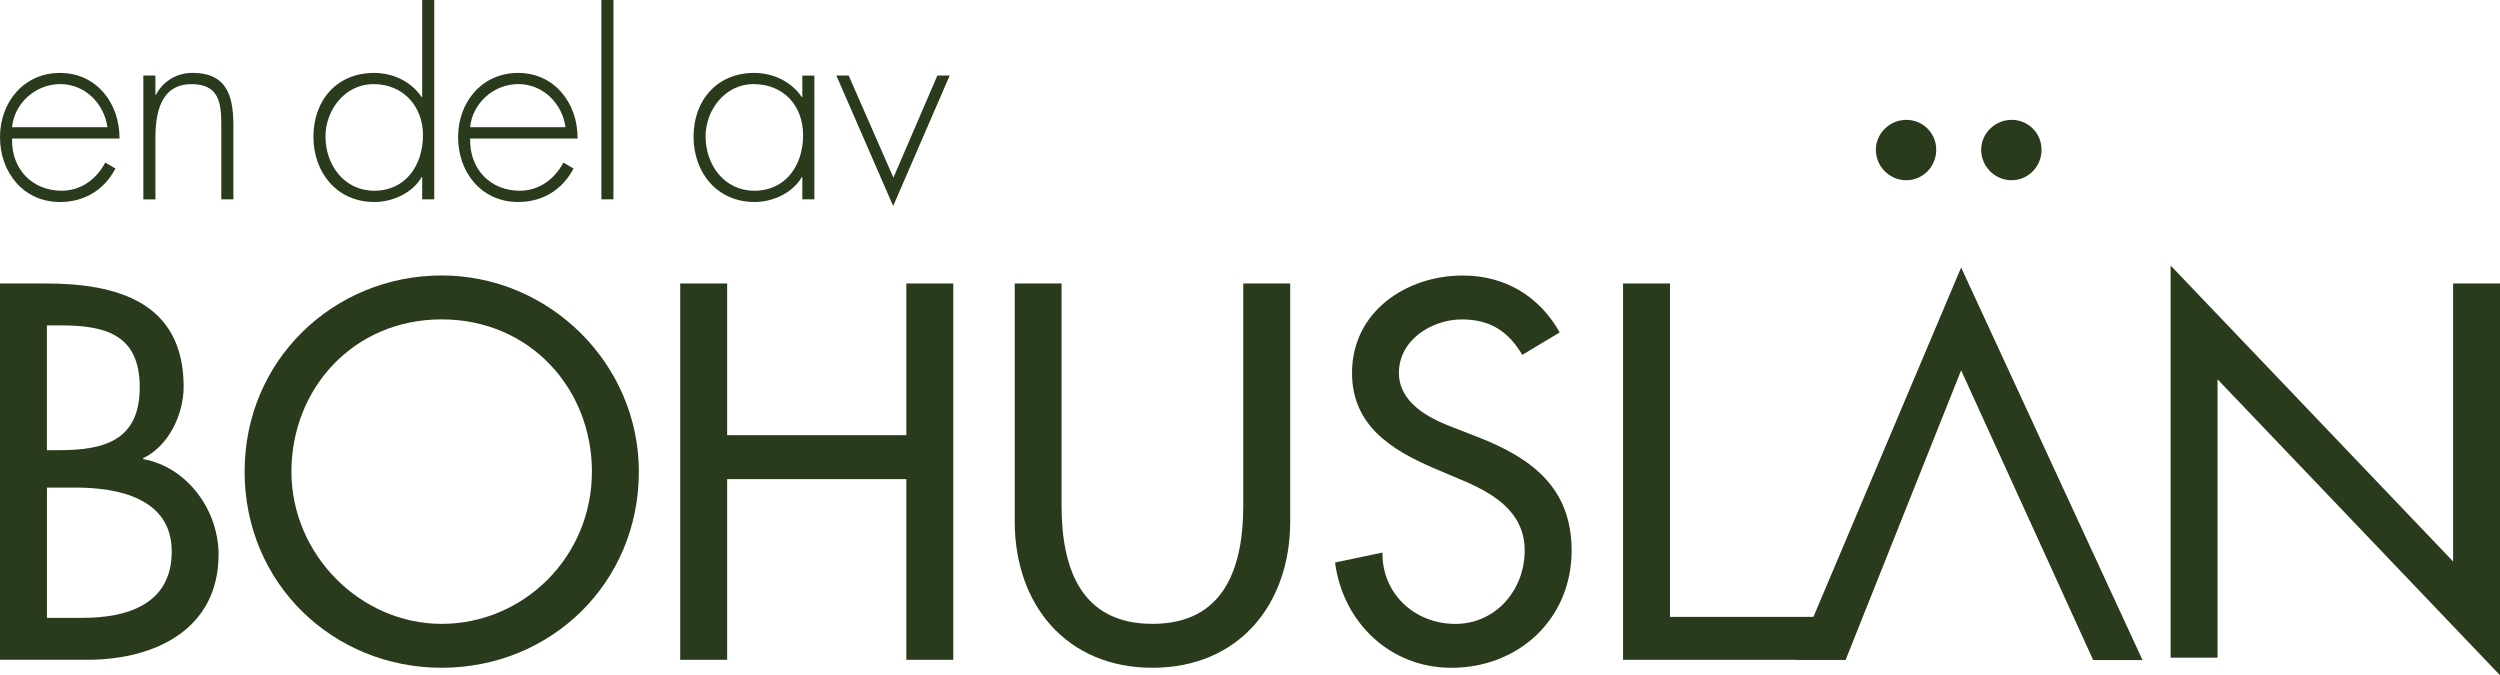
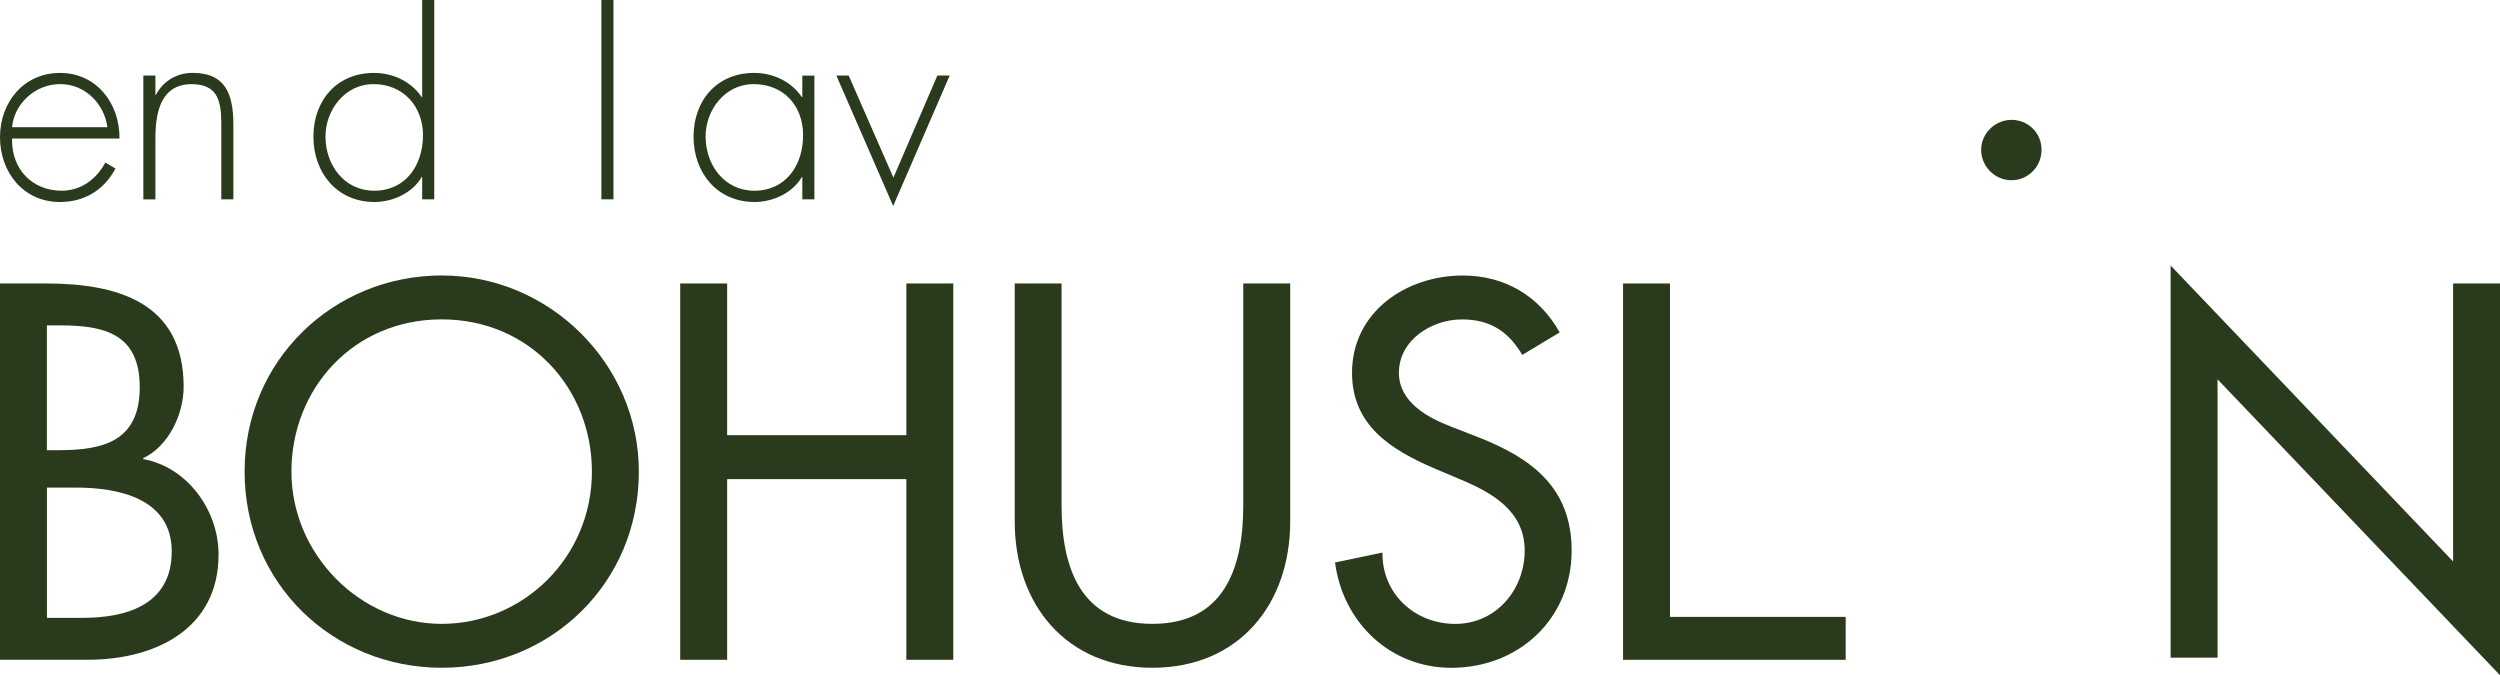
<svg xmlns="http://www.w3.org/2000/svg" id="Lager_1" viewBox="0 0 511.86 138.26">
  <defs>
    <style>
      .cls-1 {
        fill: #2a3a1c;
      }
    </style>
  </defs>
  <g>
    <g>
      <path class="cls-1" d="M0,58.04h9.4c14.51,0,28.2,3.78,28.2,21.15,0,5.62-3.07,12.16-8.28,14.61v.2c9.09,1.64,15.43,10.53,15.43,19.52,0,15.43-13.18,21.56-26.77,21.56H0V58.04ZM9.61,92.17h2.45c9.09,0,16.55-1.84,16.55-12.88s-7.36-12.67-16.35-12.67h-2.66v25.55ZM9.61,126.5h7.36c8.89,0,18.19-2.66,18.19-13.59s-11.04-13.08-19.62-13.08h-5.93v26.67Z" />
      <path class="cls-1" d="M130.8,96.56c0,22.89-18.09,40.16-40.36,40.16s-40.36-17.27-40.36-40.16,18.29-40.16,40.36-40.16,40.36,18.09,40.36,40.16ZM121.19,96.56c0-16.96-12.67-31.17-30.76-31.17s-30.76,14.2-30.76,31.17,14.1,31.17,30.76,31.17,30.76-13.59,30.76-31.17Z" />
      <path class="cls-1" d="M185.57,89.1v-31.06h9.61v77.05h-9.61v-36.99h-36.69v36.99h-9.61V58.04h9.61v31.06h36.69Z" />
      <path class="cls-1" d="M217.35,58.04v45.47c0,12.57,3.78,24.22,18.6,24.22s18.6-11.65,18.6-24.22v-45.47h9.61v48.74c0,16.96-10.53,29.94-28.2,29.94s-28.2-12.98-28.2-29.94v-48.74h9.61Z" />
      <path class="cls-1" d="M311.67,72.65c-2.86-4.8-6.54-7.25-12.37-7.25-6.13,0-12.88,4.19-12.88,10.93,0,6.03,5.93,9.2,10.73,11.04l5.52,2.15c10.93,4.29,19.11,10.32,19.11,23.2,0,14-10.83,24.01-24.63,24.01-12.47,0-22.17-9.2-23.81-21.56l9.71-2.04c-.1,8.48,6.64,14.61,14.92,14.61s14.2-6.95,14.2-15.02-6.64-11.86-13.28-14.61l-5.31-2.25c-8.79-3.78-16.76-8.79-16.76-19.52,0-12.47,11.04-19.93,22.69-19.93,8.58,0,15.64,4.19,19.83,11.65l-7.66,4.6Z" />
      <path class="cls-1" d="M341.92,126.3h35.97v8.79h-45.58V58.04h9.61v68.26Z" />
      <path class="cls-1" d="M444.42,54.36l57.84,60.6v-56.92h9.61v80.22l-57.84-60.6v57h-9.61V54.36Z" />
    </g>
-     <polygon class="cls-1" points="401.53 75.82 428.57 135.15 438.67 135.15 401.53 54.77 367.57 135.09 377.89 135.09 401.53 75.82" />
    <path class="cls-1" d="M411.86,36.9c3.37,0,6.13-2.76,6.13-6.23s-2.76-6.13-6.13-6.13-6.23,2.76-6.23,6.13,2.76,6.23,6.23,6.23Z" />
-     <path class="cls-1" d="M390.3,36.9c3.37,0,6.13-2.76,6.13-6.23s-2.76-6.13-6.13-6.13-6.23,2.76-6.23,6.13,2.76,6.23,6.23,6.23Z" />
  </g>
  <g>
    <path class="cls-1" d="M2.47,28.36c-.16,6.42,4.28,10.69,10.15,10.69,3.95,0,7.13-2.36,8.94-5.76l2.08,1.21c-2.3,4.39-6.36,6.86-11.35,6.86-7.51,0-12.29-6.09-12.29-13.27s4.88-13.16,12.29-13.16,12.23,6.14,12.18,13.44H2.47ZM21.99,26.05c-.6-4.66-4.44-8.83-9.65-8.83S2.91,21.28,2.47,26.05h19.53Z" />
    <path class="cls-1" d="M31.81,19.42h.11c1.48-2.8,4.22-4.5,7.52-4.5,6.53,0,8.34,4.06,8.34,10.59v15.3h-2.47v-15.3c0-4.55-.55-8.28-6.09-8.28-6.36,0-7.4,5.92-7.4,11.08v12.51h-2.47V15.47h2.47v3.95Z" />
    <path class="cls-1" d="M86.44,36.26h-.11c-1.86,3.24-5.92,5.1-9.65,5.1-7.68,0-12.51-5.98-12.51-13.38s4.77-13.05,12.4-13.05c3.89,0,7.62,1.76,9.76,4.94h.11V0h2.47v40.81h-2.47v-4.55ZM86.61,27.7c0-5.87-4-10.48-10.15-10.48-5.81,0-9.82,5.27-9.82,10.75,0,5.81,3.84,11.08,9.98,11.08,6.47,0,9.98-5.26,9.98-11.35Z" />
-     <path class="cls-1" d="M96.26,28.36c-.16,6.42,4.28,10.69,10.15,10.69,3.95,0,7.13-2.36,8.94-5.76l2.08,1.21c-2.3,4.39-6.36,6.86-11.35,6.86-7.52,0-12.29-6.09-12.29-13.27s4.88-13.16,12.29-13.16,12.23,6.14,12.18,13.44h-21.99ZM115.78,26.05c-.6-4.66-4.44-8.83-9.65-8.83s-9.43,4.06-9.87,8.83h19.53Z" />
    <path class="cls-1" d="M125.6,40.81h-2.47V0h2.47v40.81Z" />
    <path class="cls-1" d="M166.74,40.81h-2.47v-4.55h-.11c-1.87,3.24-5.92,5.1-9.65,5.1-7.68,0-12.51-5.98-12.51-13.38s4.77-13.05,12.4-13.05c3.9,0,7.62,1.76,9.76,4.94h.11v-4.39h2.47v25.34ZM144.47,27.97c0,5.81,3.84,11.08,9.98,11.08,6.47,0,9.98-5.26,9.98-11.35s-4-10.48-10.15-10.48c-5.81,0-9.82,5.27-9.82,10.75Z" />
    <path class="cls-1" d="M182.92,36.37l9-20.9h2.52l-11.57,26.71-11.63-26.71h2.52l9.16,20.9Z" />
  </g>
</svg>